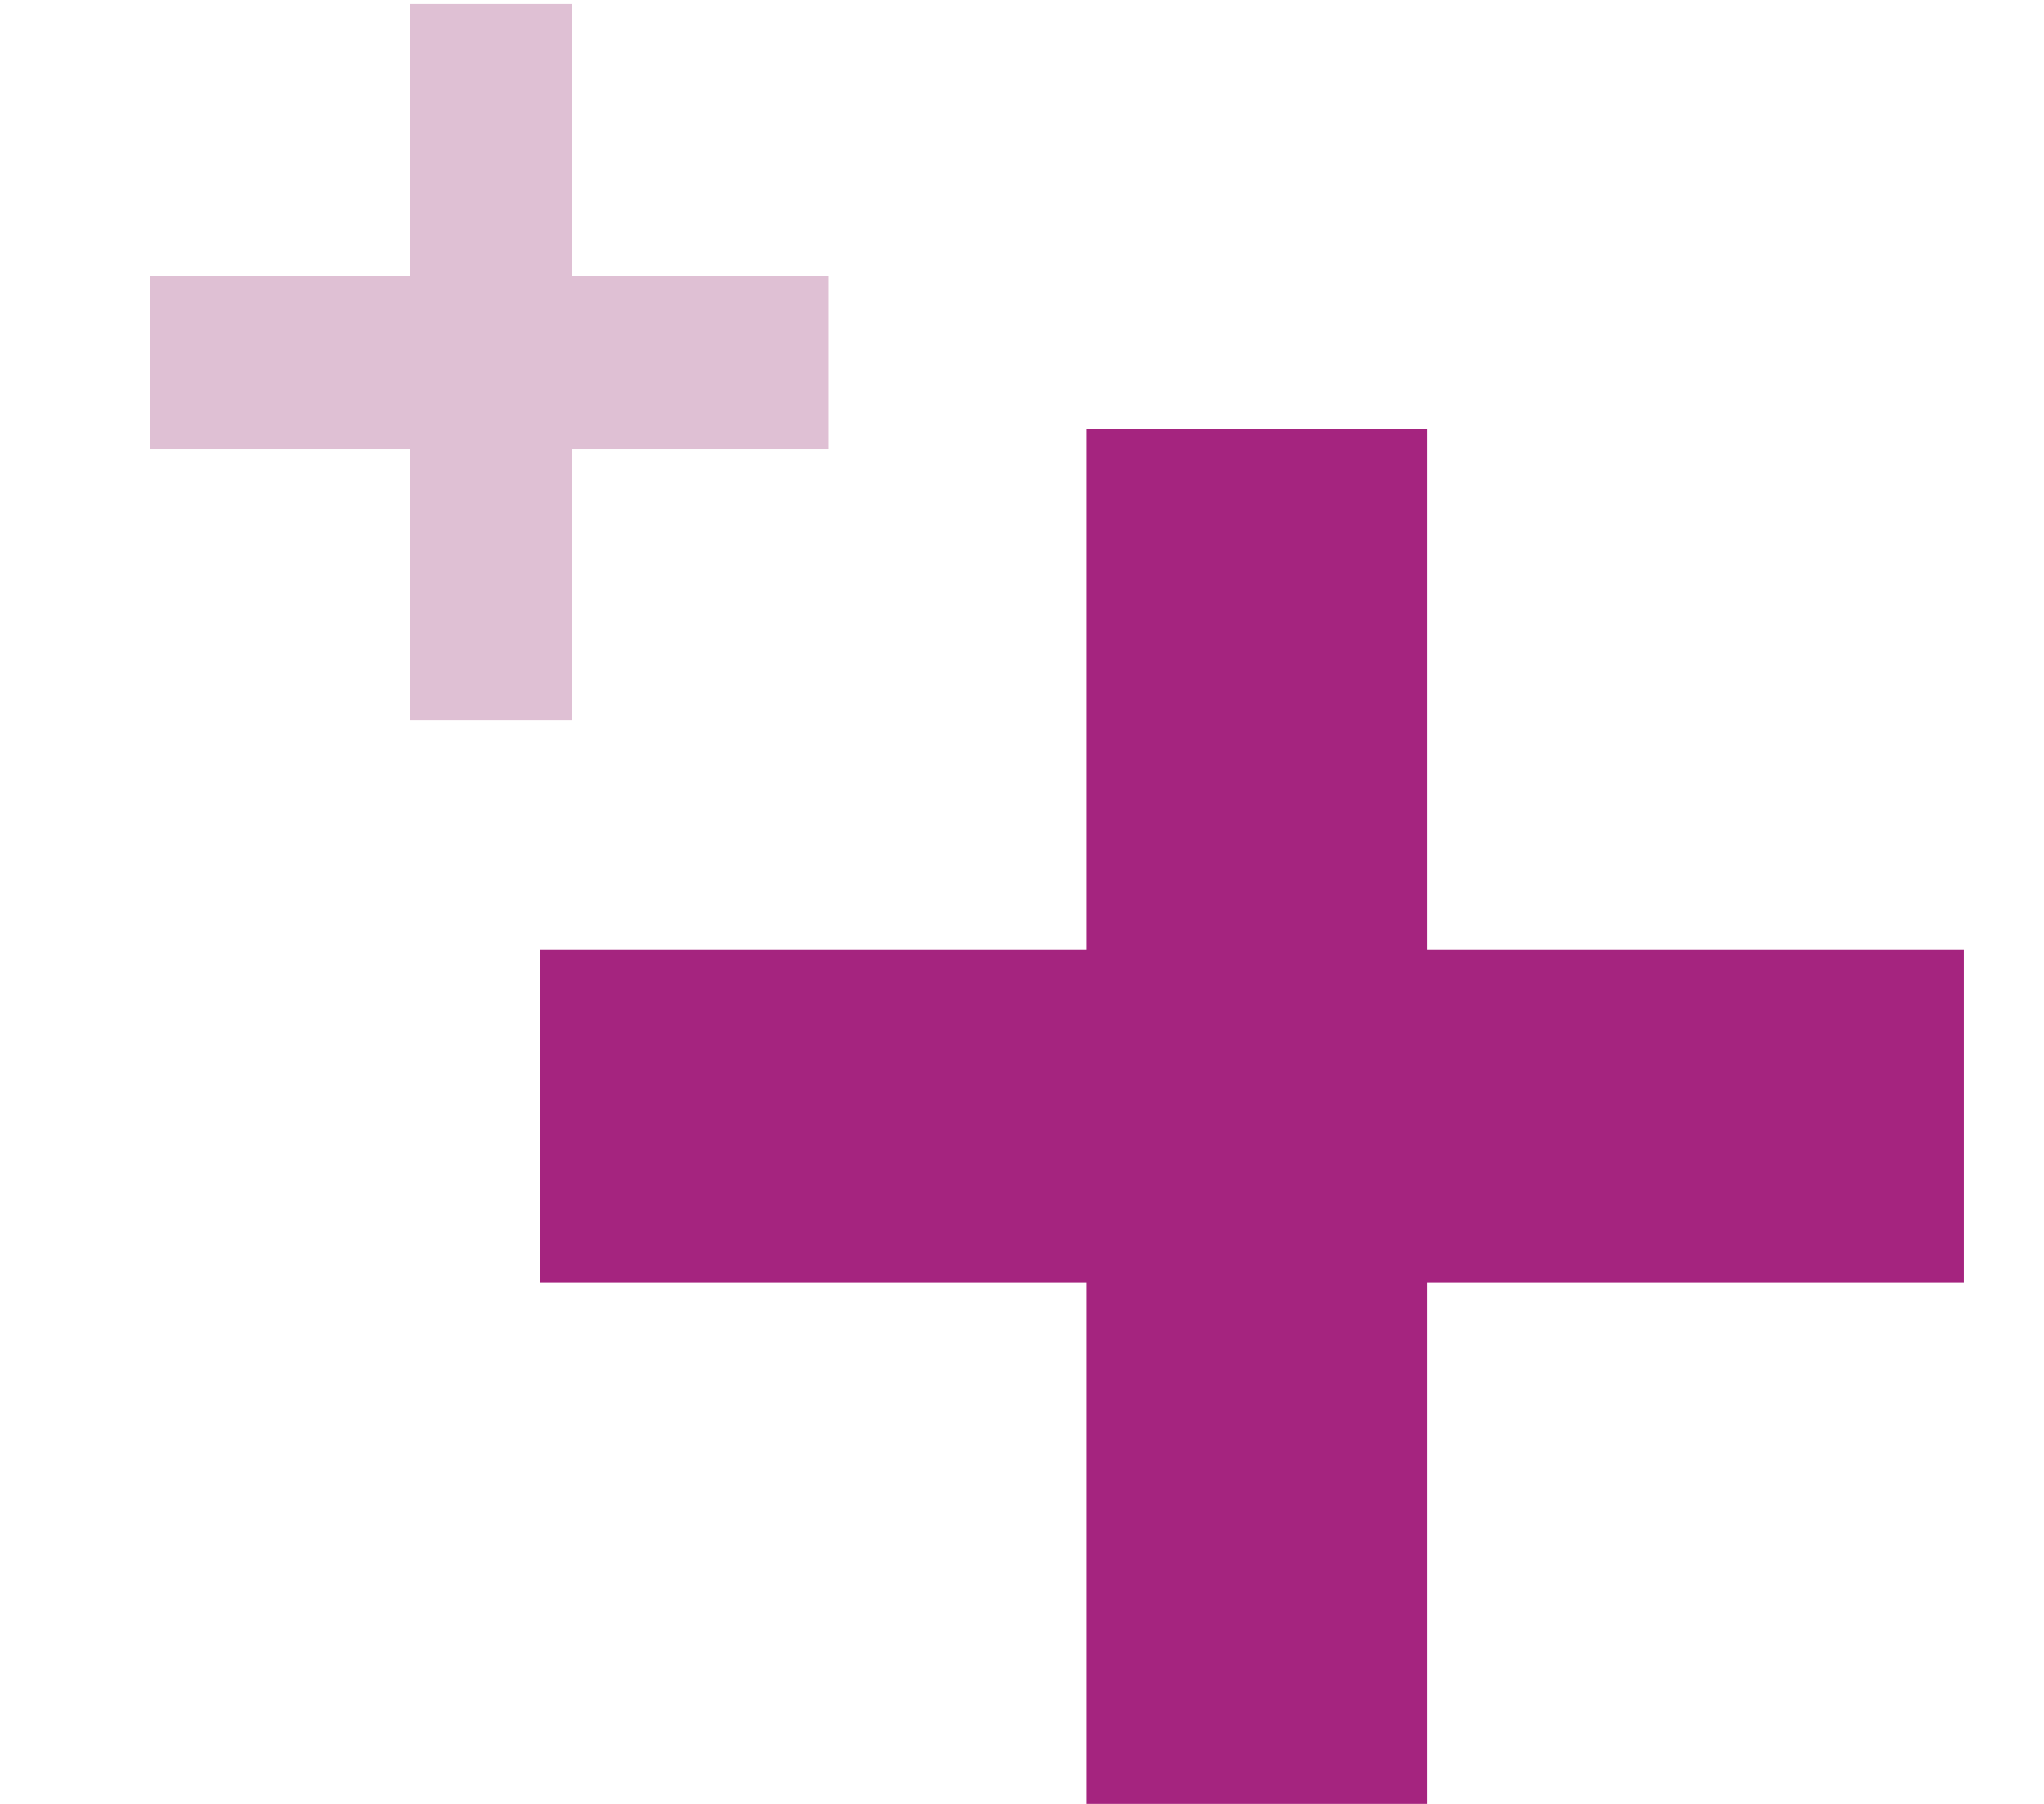
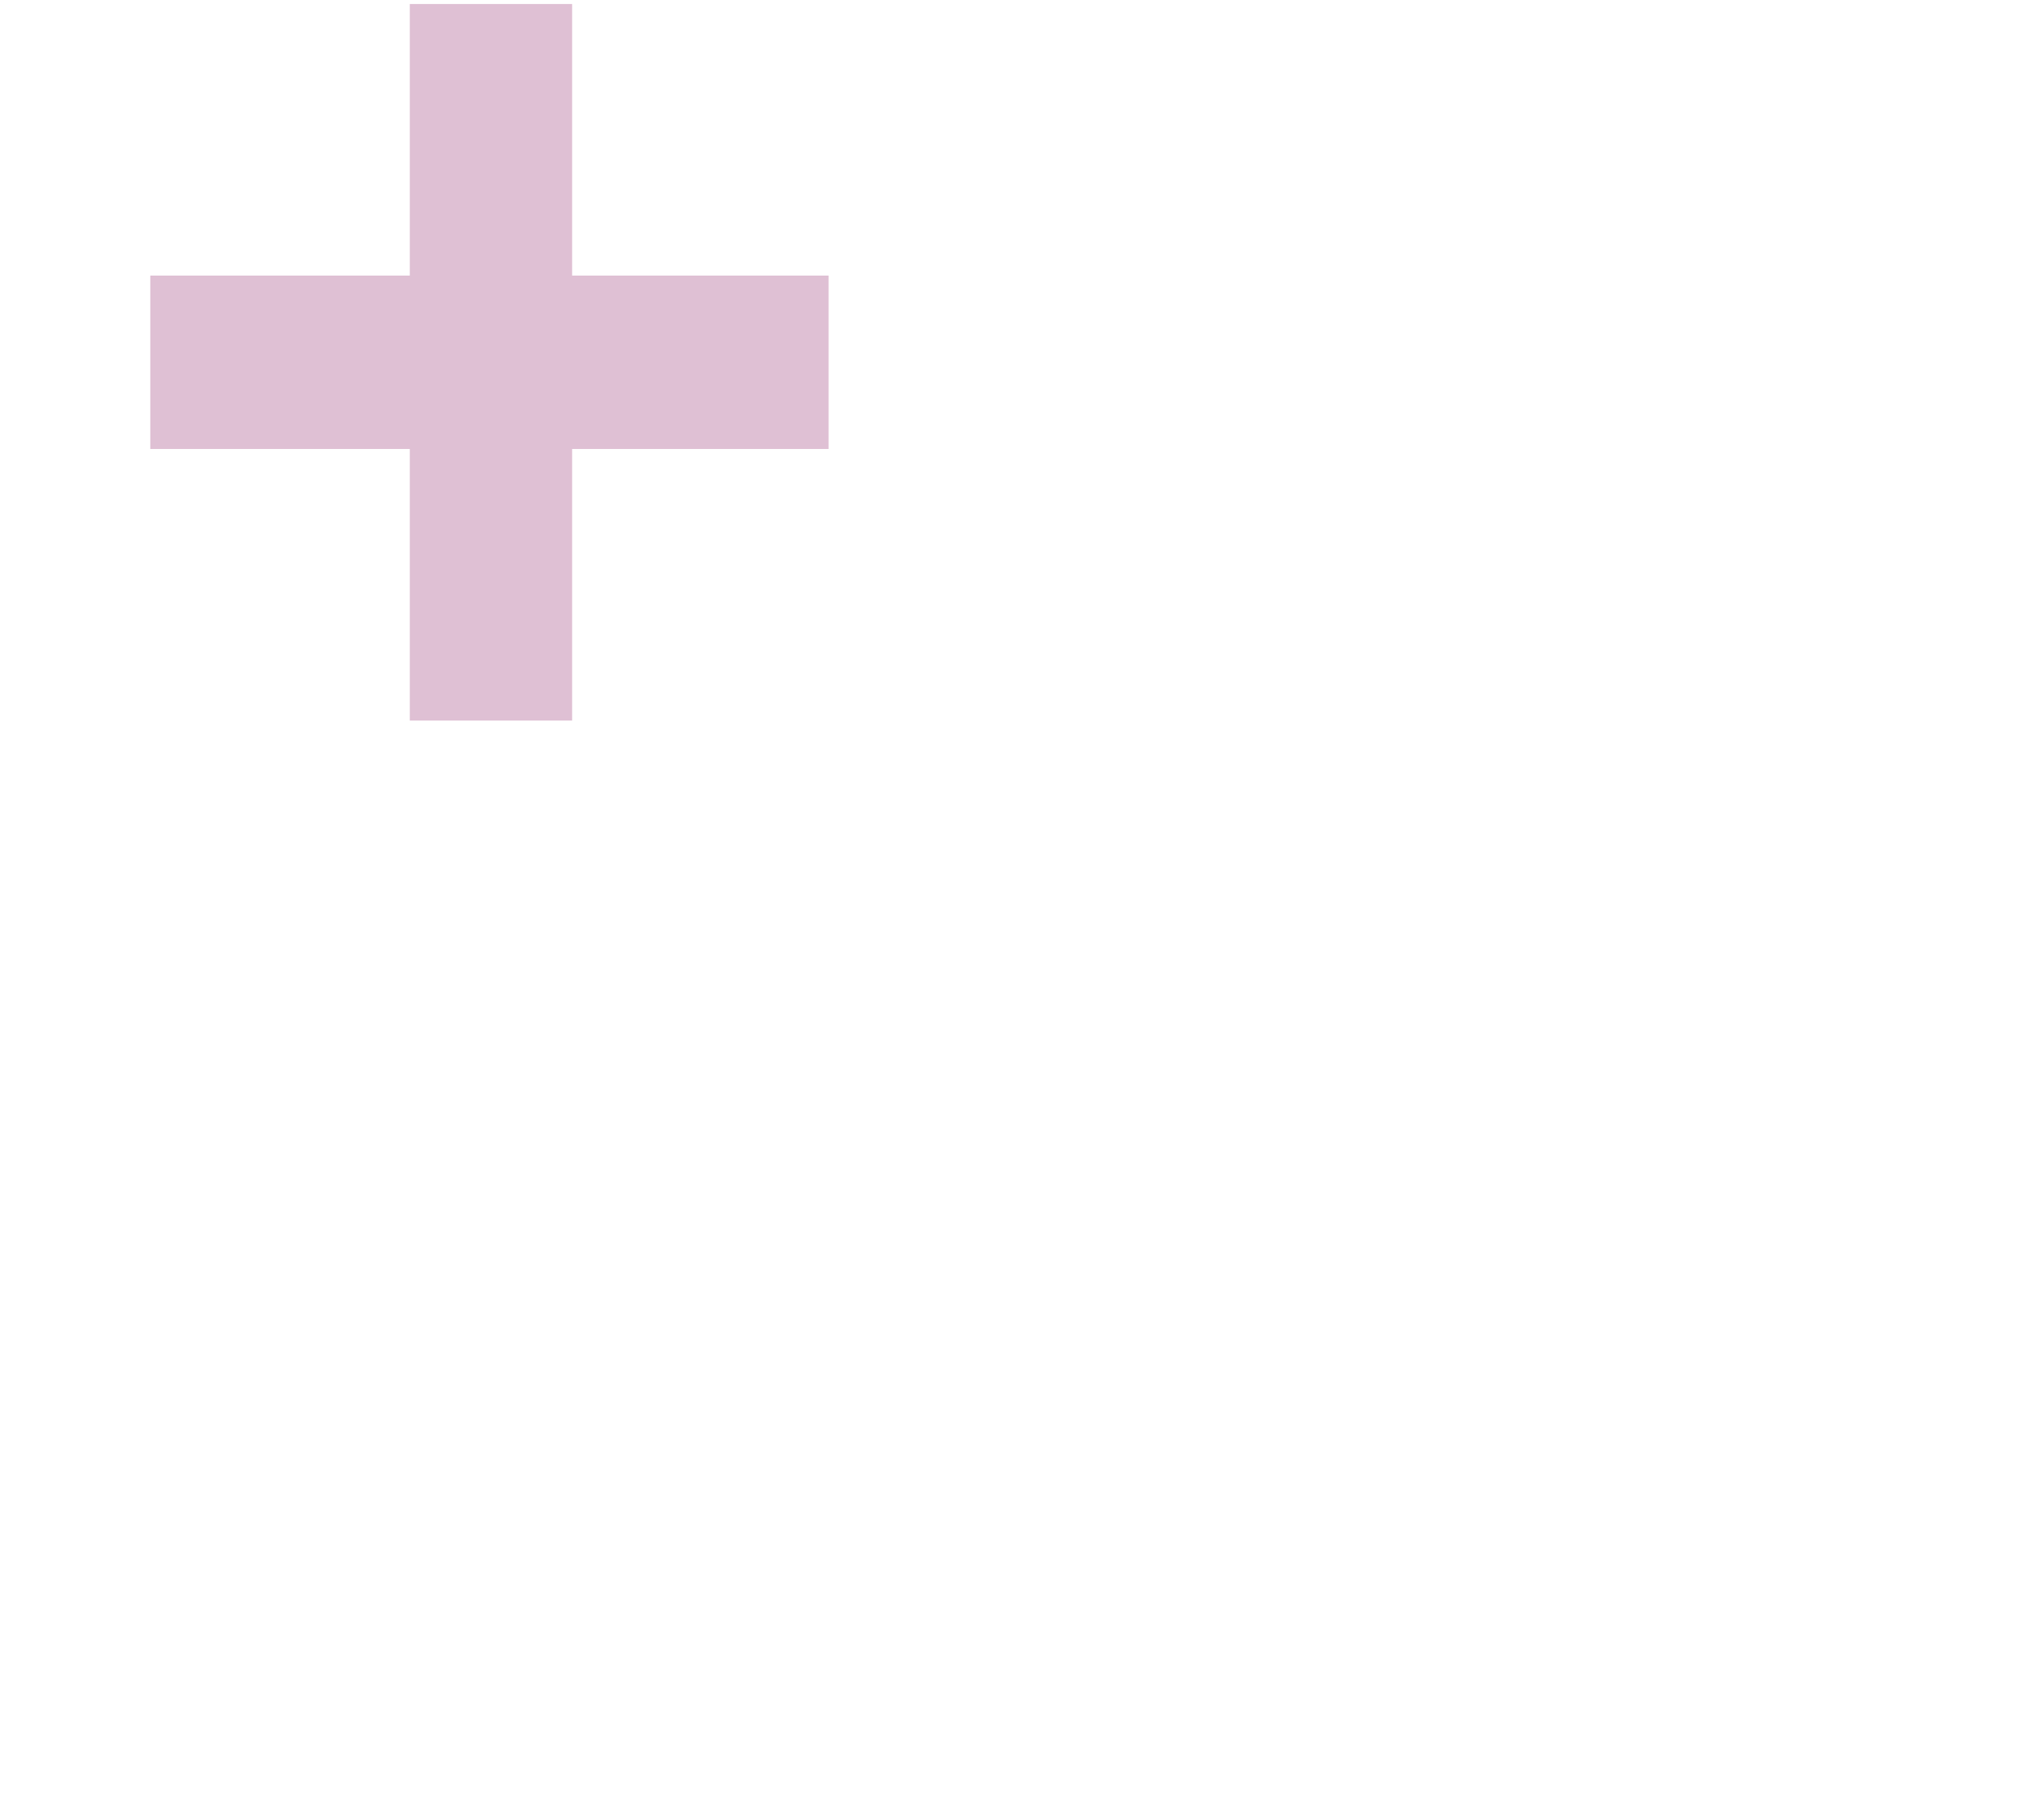
<svg xmlns="http://www.w3.org/2000/svg" id="Layer_1" viewBox="0 0 204 180">
  <polygon points="40.9 .4 40.9 27.5 15 27.5 15 44.8 40.9 44.8 40.9 71.9 57.1 71.9 57.1 44.8 82.7 44.8 82.7 27.5 57.1 27.5 57.1 .4 40.9 .4" fill="#dfc0d4" />
-   <polygon points="108.4 42.8 108.4 94.8 53.9 94.8 53.9 128 108.4 128 108.4 180 142.4 180 142.4 128 196 128 196 94.8 142.4 94.8 142.4 42.8 108.4 42.8" fill="#a5247f" />
</svg>